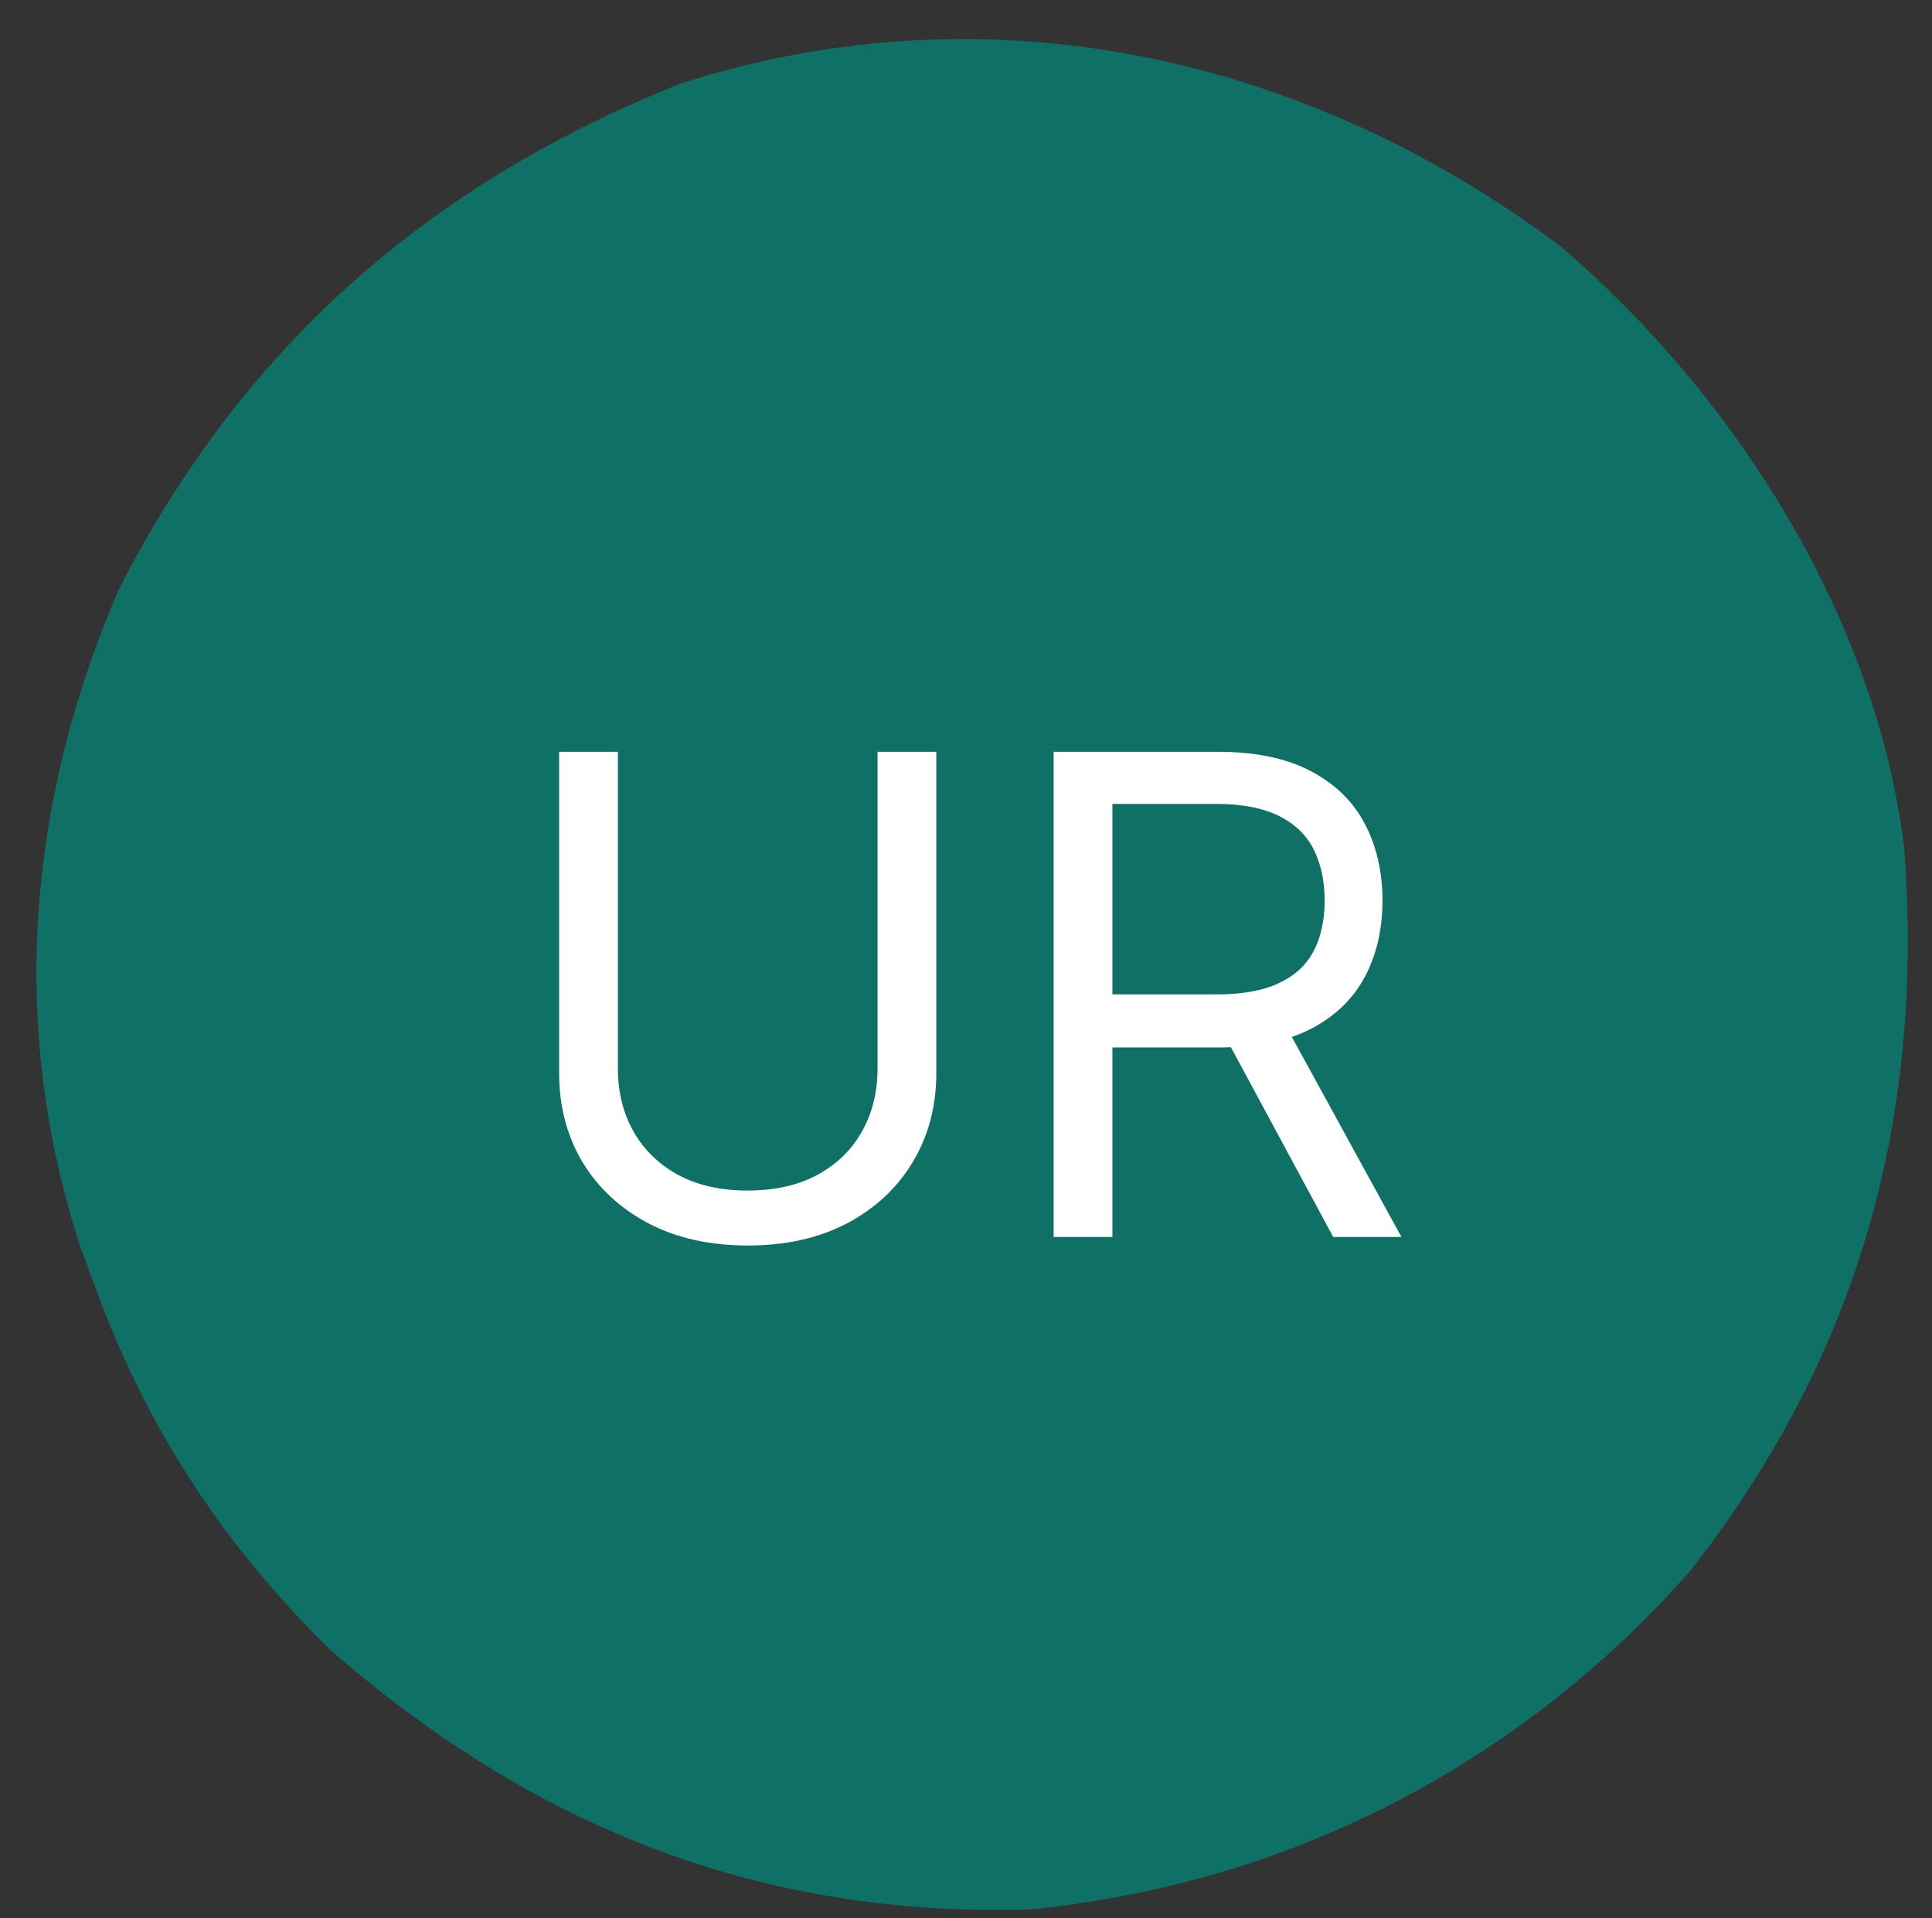
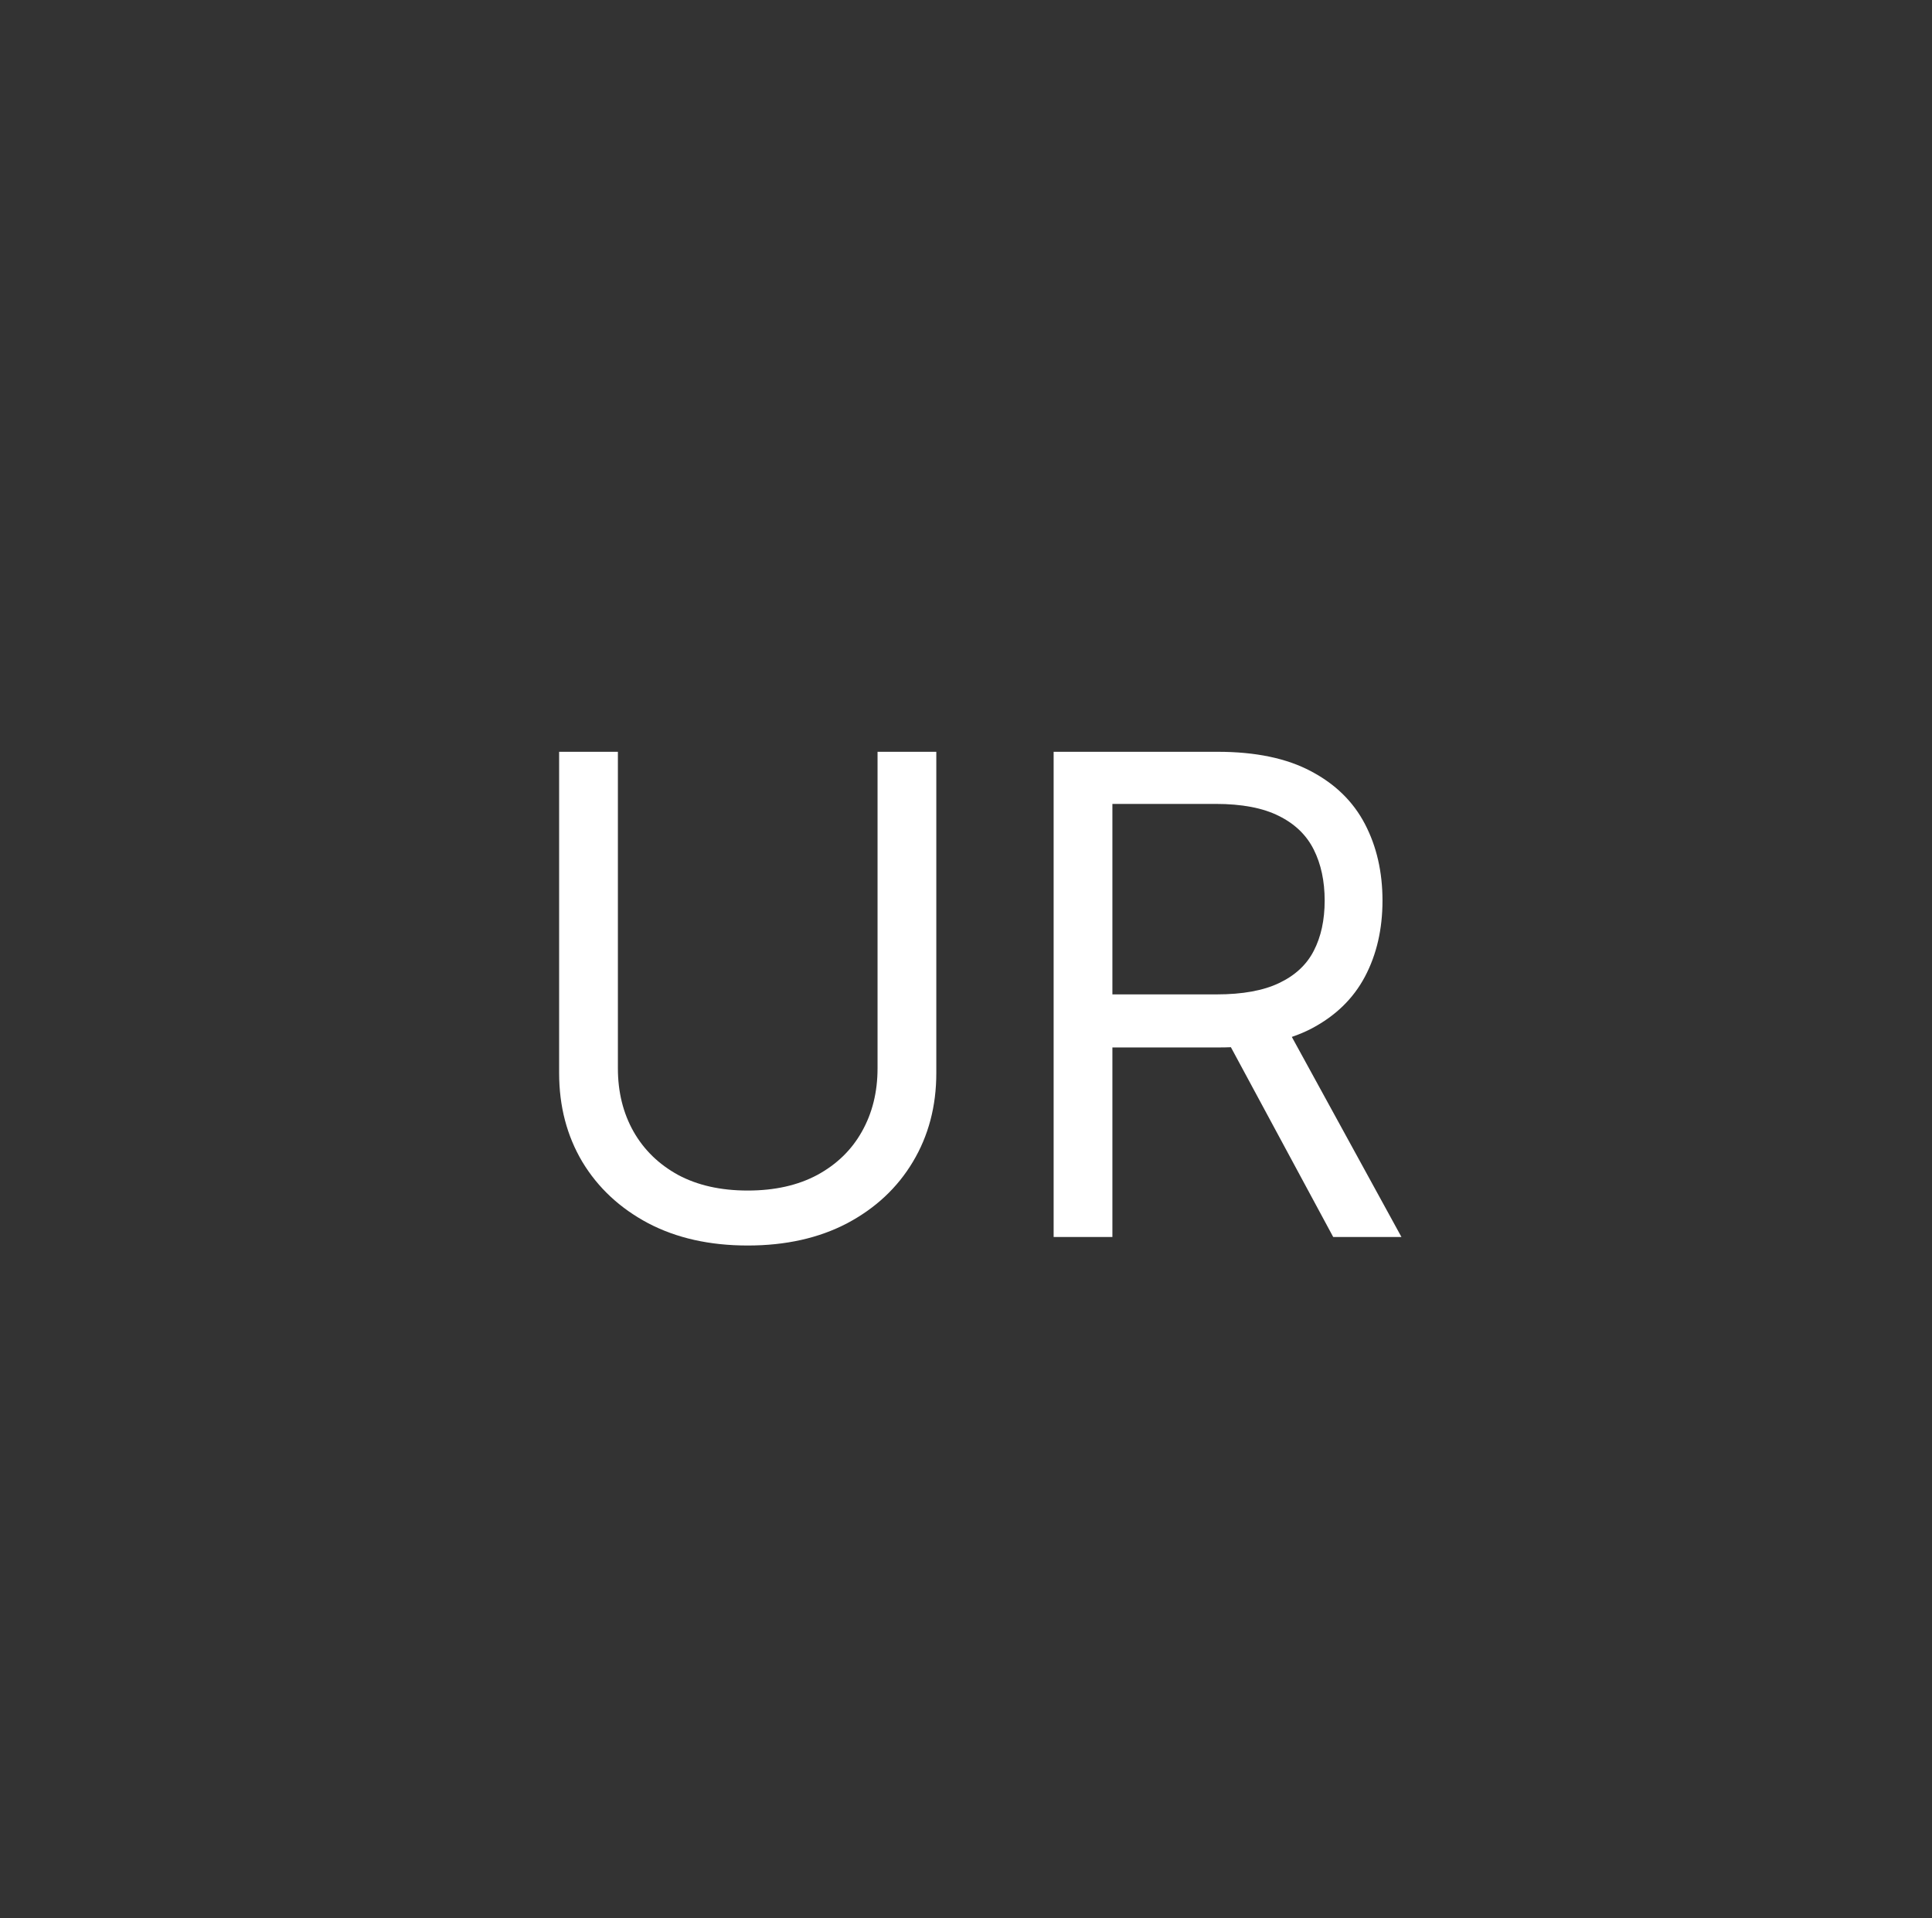
<svg xmlns="http://www.w3.org/2000/svg" width="139" height="138" viewBox="0 0 139 138" fill="none">
  <rect x="0" y="0" width="139" height="138" fill="#333333" stroke="none" />
-   <path d="M112.313 17.75C124.815 28.472 134.968 44.379 137 61C138.459 80.46 133.733 97.522 121.625 113C109.354 126.964 92.605 135.596 74.059 137.379C54.749 137.964 38.402 131.471 23.793 118.734C16.217 111.317 10.654 102.939 7 93C6.609 91.943 6.217 90.886 5.813 89.797C0.606 73.958 1.956 57.722 8.508 42.496C17.404 24.974 30.893 13.189 49.001 6C71.099 -1.074 93.975 3.962 112.313 17.75Z" fill="#0F7066" />
  <path d="M63.136 54.091H67.364V77.204C67.364 79.591 66.801 81.722 65.676 83.597C64.562 85.46 62.989 86.932 60.955 88.011C58.92 89.079 56.534 89.614 53.795 89.614C51.057 89.614 48.67 89.079 46.636 88.011C44.602 86.932 43.023 85.46 41.898 83.597C40.784 81.722 40.227 79.591 40.227 77.204V54.091H44.455V76.864C44.455 78.568 44.83 80.085 45.58 81.415C46.33 82.733 47.398 83.773 48.784 84.534C50.182 85.284 51.852 85.659 53.795 85.659C55.739 85.659 57.409 85.284 58.807 84.534C60.205 83.773 61.273 82.733 62.011 81.415C62.761 80.085 63.136 78.568 63.136 76.864V54.091ZM75.805 89V54.091H87.601C90.328 54.091 92.567 54.557 94.317 55.489C96.067 56.409 97.362 57.676 98.203 59.29C99.044 60.903 99.465 62.739 99.465 64.796C99.465 66.852 99.044 68.676 98.203 70.267C97.362 71.858 96.072 73.108 94.334 74.017C92.595 74.915 90.374 75.364 87.669 75.364H78.124V71.546H87.533C89.396 71.546 90.896 71.273 92.033 70.727C93.18 70.182 94.01 69.409 94.521 68.409C95.044 67.398 95.305 66.193 95.305 64.796C95.305 63.398 95.044 62.176 94.521 61.131C93.999 60.085 93.163 59.278 92.016 58.71C90.868 58.131 89.351 57.841 87.465 57.841H80.033V89H75.805ZM92.237 73.318L100.828 89H95.919L87.465 73.318H92.237Z" fill="white" />
</svg>